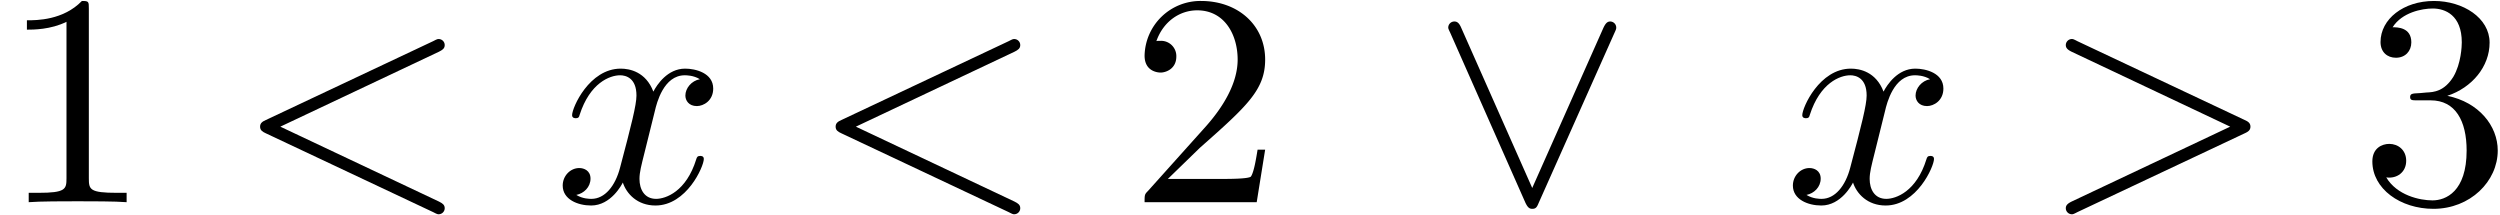
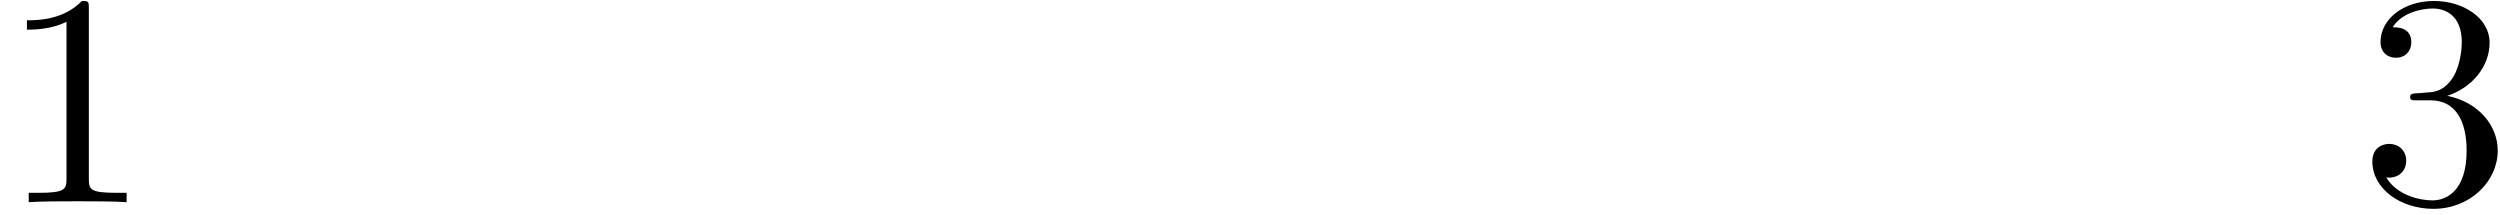
<svg xmlns="http://www.w3.org/2000/svg" xmlns:xlink="http://www.w3.org/1999/xlink" width="151" height="13" viewBox="1872.02 1482.946 90.262 7.771">
  <defs>
-     <path id="g0-95" d="M6.59-6.087c.065-.142.075-.164.075-.218a.22.22 0 0 0-.218-.219c-.109 0-.174.077-.25.24L3.632-.513 1.069-6.295c-.087-.207-.174-.229-.25-.229a.22.22 0 0 0-.219.219c0 .021 0 .043.065.174L3.382.011c.087.185.153.229.25.229.143 0 .175-.076.24-.23z" />
    <path id="g2-49" d="M3.207-6.982c0-.262 0-.283-.25-.283-.677.698-1.637.698-1.986.698v.338c.218 0 .862 0 1.429-.284v5.651c0 .393-.033.524-1.015.524h-.349V0c.382-.033 1.331-.033 1.768-.033s1.385 0 1.767.033v-.338h-.35c-.981 0-1.014-.12-1.014-.524z" />
-     <path id="g2-50" d="m1.385-.84 1.157-1.124c1.702-1.505 2.356-2.094 2.356-3.185 0-1.244-.982-2.116-2.313-2.116a2.016 2.016 0 0 0-2.04 1.974c0 .611.546.611.579.611.185 0 .567-.13.567-.578a.55.55 0 0 0-.578-.567c-.088 0-.11 0-.142.01.25-.709.84-1.112 1.473-1.112.992 0 1.461.883 1.461 1.778 0 .873-.545 1.734-1.145 2.41L.665-.403c-.12.12-.12.142-.12.404h4.048l.305-1.898h-.273c-.054.327-.13.807-.24.97C4.31-.84 3.59-.84 3.35-.84z" />
    <path id="g2-51" d="M3.164-3.84c.894-.295 1.527-1.058 1.527-1.92 0-.895-.96-1.505-2.007-1.505-1.102 0-1.931.654-1.931 1.483 0 .36.24.567.556.567.338 0 .556-.24.556-.556 0-.545-.512-.545-.676-.545.338-.535 1.058-.677 1.451-.677.447 0 1.047.24 1.047 1.222 0 .131-.022.764-.305 1.244-.327.523-.698.556-.971.567-.087.01-.35.033-.426.033-.087.01-.163.022-.163.13 0 .12.076.12.262.12h.48c.894 0 1.298.742 1.298 1.812 0 1.483-.753 1.8-1.233 1.8-.469 0-1.287-.186-1.669-.83.382.055.72-.185.72-.6 0-.392-.295-.61-.61-.61-.263 0-.612.152-.612.632C.458-.48 1.473.24 2.662.24c1.33 0 2.323-.993 2.323-2.105 0-.895-.687-1.746-1.821-1.975" />
-     <path id="g1-60" d="M7.364-5.433c.13-.065.207-.12.207-.24s-.098-.218-.218-.218c-.033 0-.055 0-.197.076L1.113-2.967c-.12.054-.208.109-.208.24s.088.185.208.24L7.156.36c.142.076.164.076.197.076.12 0 .218-.098.218-.218s-.076-.174-.207-.24L1.636-2.727z" />
-     <path id="g1-62" d="M7.364-2.487c.12-.055.207-.11.207-.24s-.087-.186-.207-.24L1.32-5.815c-.142-.076-.164-.076-.196-.076a.22.22 0 0 0-.219.218c0 .098.055.164.208.24L6.84-2.727 1.113-.022C.96.055.905.12.905.218c0 .12.099.218.219.218.032 0 .054 0 .196-.076z" />
-     <path id="g1-120" d="M3.644-3.295c.065-.283.316-1.287 1.08-1.287.054 0 .316 0 .545.142-.305.055-.524.327-.524.59 0 .174.12.38.415.38.24 0 .59-.195.59-.632 0-.567-.645-.72-1.015-.72-.633 0-1.015.578-1.146.83-.273-.72-.862-.83-1.178-.83-1.135 0-1.756 1.407-1.756 1.68 0 .11.109.11.13.11.088 0 .12-.023.142-.12.371-1.157 1.091-1.43 1.462-1.43.207 0 .59.098.59.731 0 .338-.186 1.07-.59 2.596C2.215-.578 1.833-.12 1.353-.12c-.066 0-.317 0-.546-.142.273-.054.513-.283.513-.589 0-.294-.24-.382-.404-.382-.327 0-.6.284-.6.633 0 .502.546.72 1.026.72.72 0 1.113-.764 1.145-.83.131.405.524.83 1.178.83 1.124 0 1.746-1.407 1.746-1.68 0-.11-.098-.11-.131-.11-.098 0-.12.045-.142.12-.36 1.168-1.102 1.43-1.45 1.43-.426 0-.6-.35-.6-.72 0-.24.065-.48.185-.96z" />
  </defs>
  <g id="page1">
    <use xlink:href="#g2-49" x="1872.02" y="1490.246" />
    <use xlink:href="#g1-60" x="1880.505" y="1490.246" />
    <use xlink:href="#g1-120" x="1892.02" y="1490.246" />
    <use xlink:href="#g1-60" x="1901.285" y="1490.246" />
    <use xlink:href="#g2-50" x="1912.8" y="1490.246" />
    <use xlink:href="#g0-95" x="1923.709" y="1490.246" />
    <use xlink:href="#g1-120" x="1936.436" y="1490.246" />
    <use xlink:href="#g1-62" x="1945.701" y="1490.246" />
    <use xlink:href="#g2-51" x="1957.216" y="1490.246" />
  </g>
  <script type="text/ecmascript">if(window.parent.postMessage)window.parent.postMessage("0.59081|113.25|9.75|"+window.location,"*");</script>
</svg>